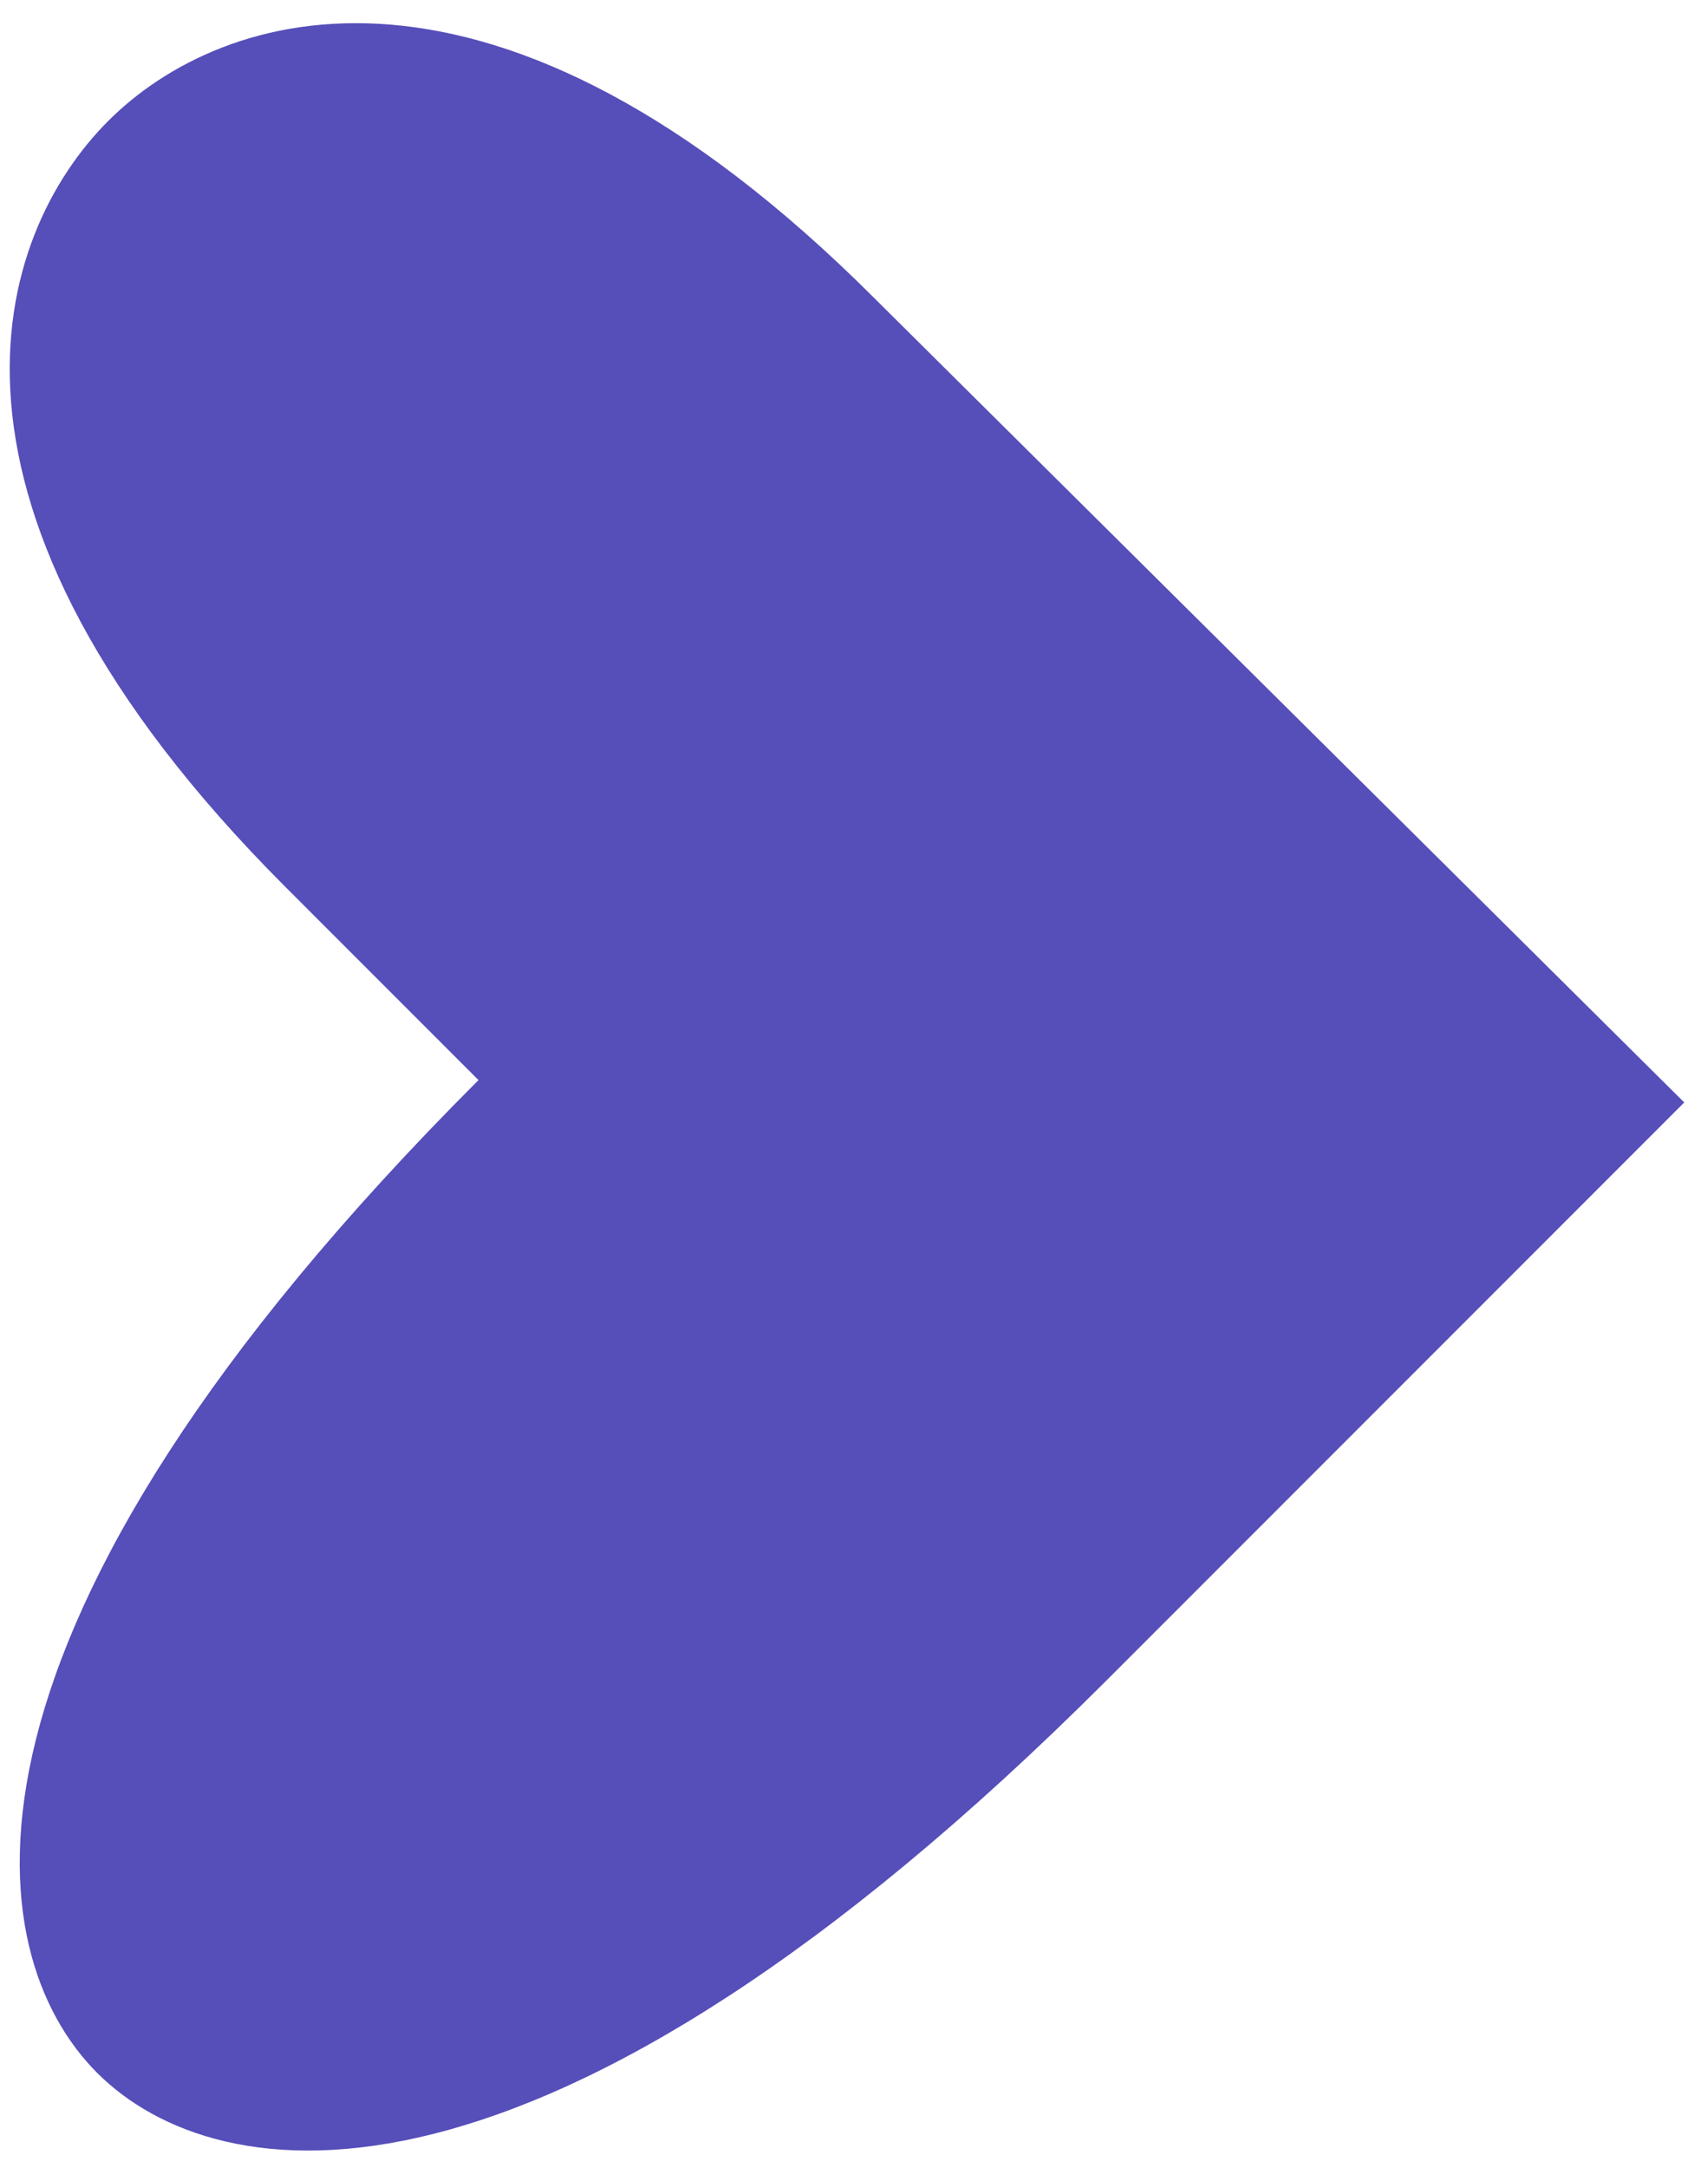
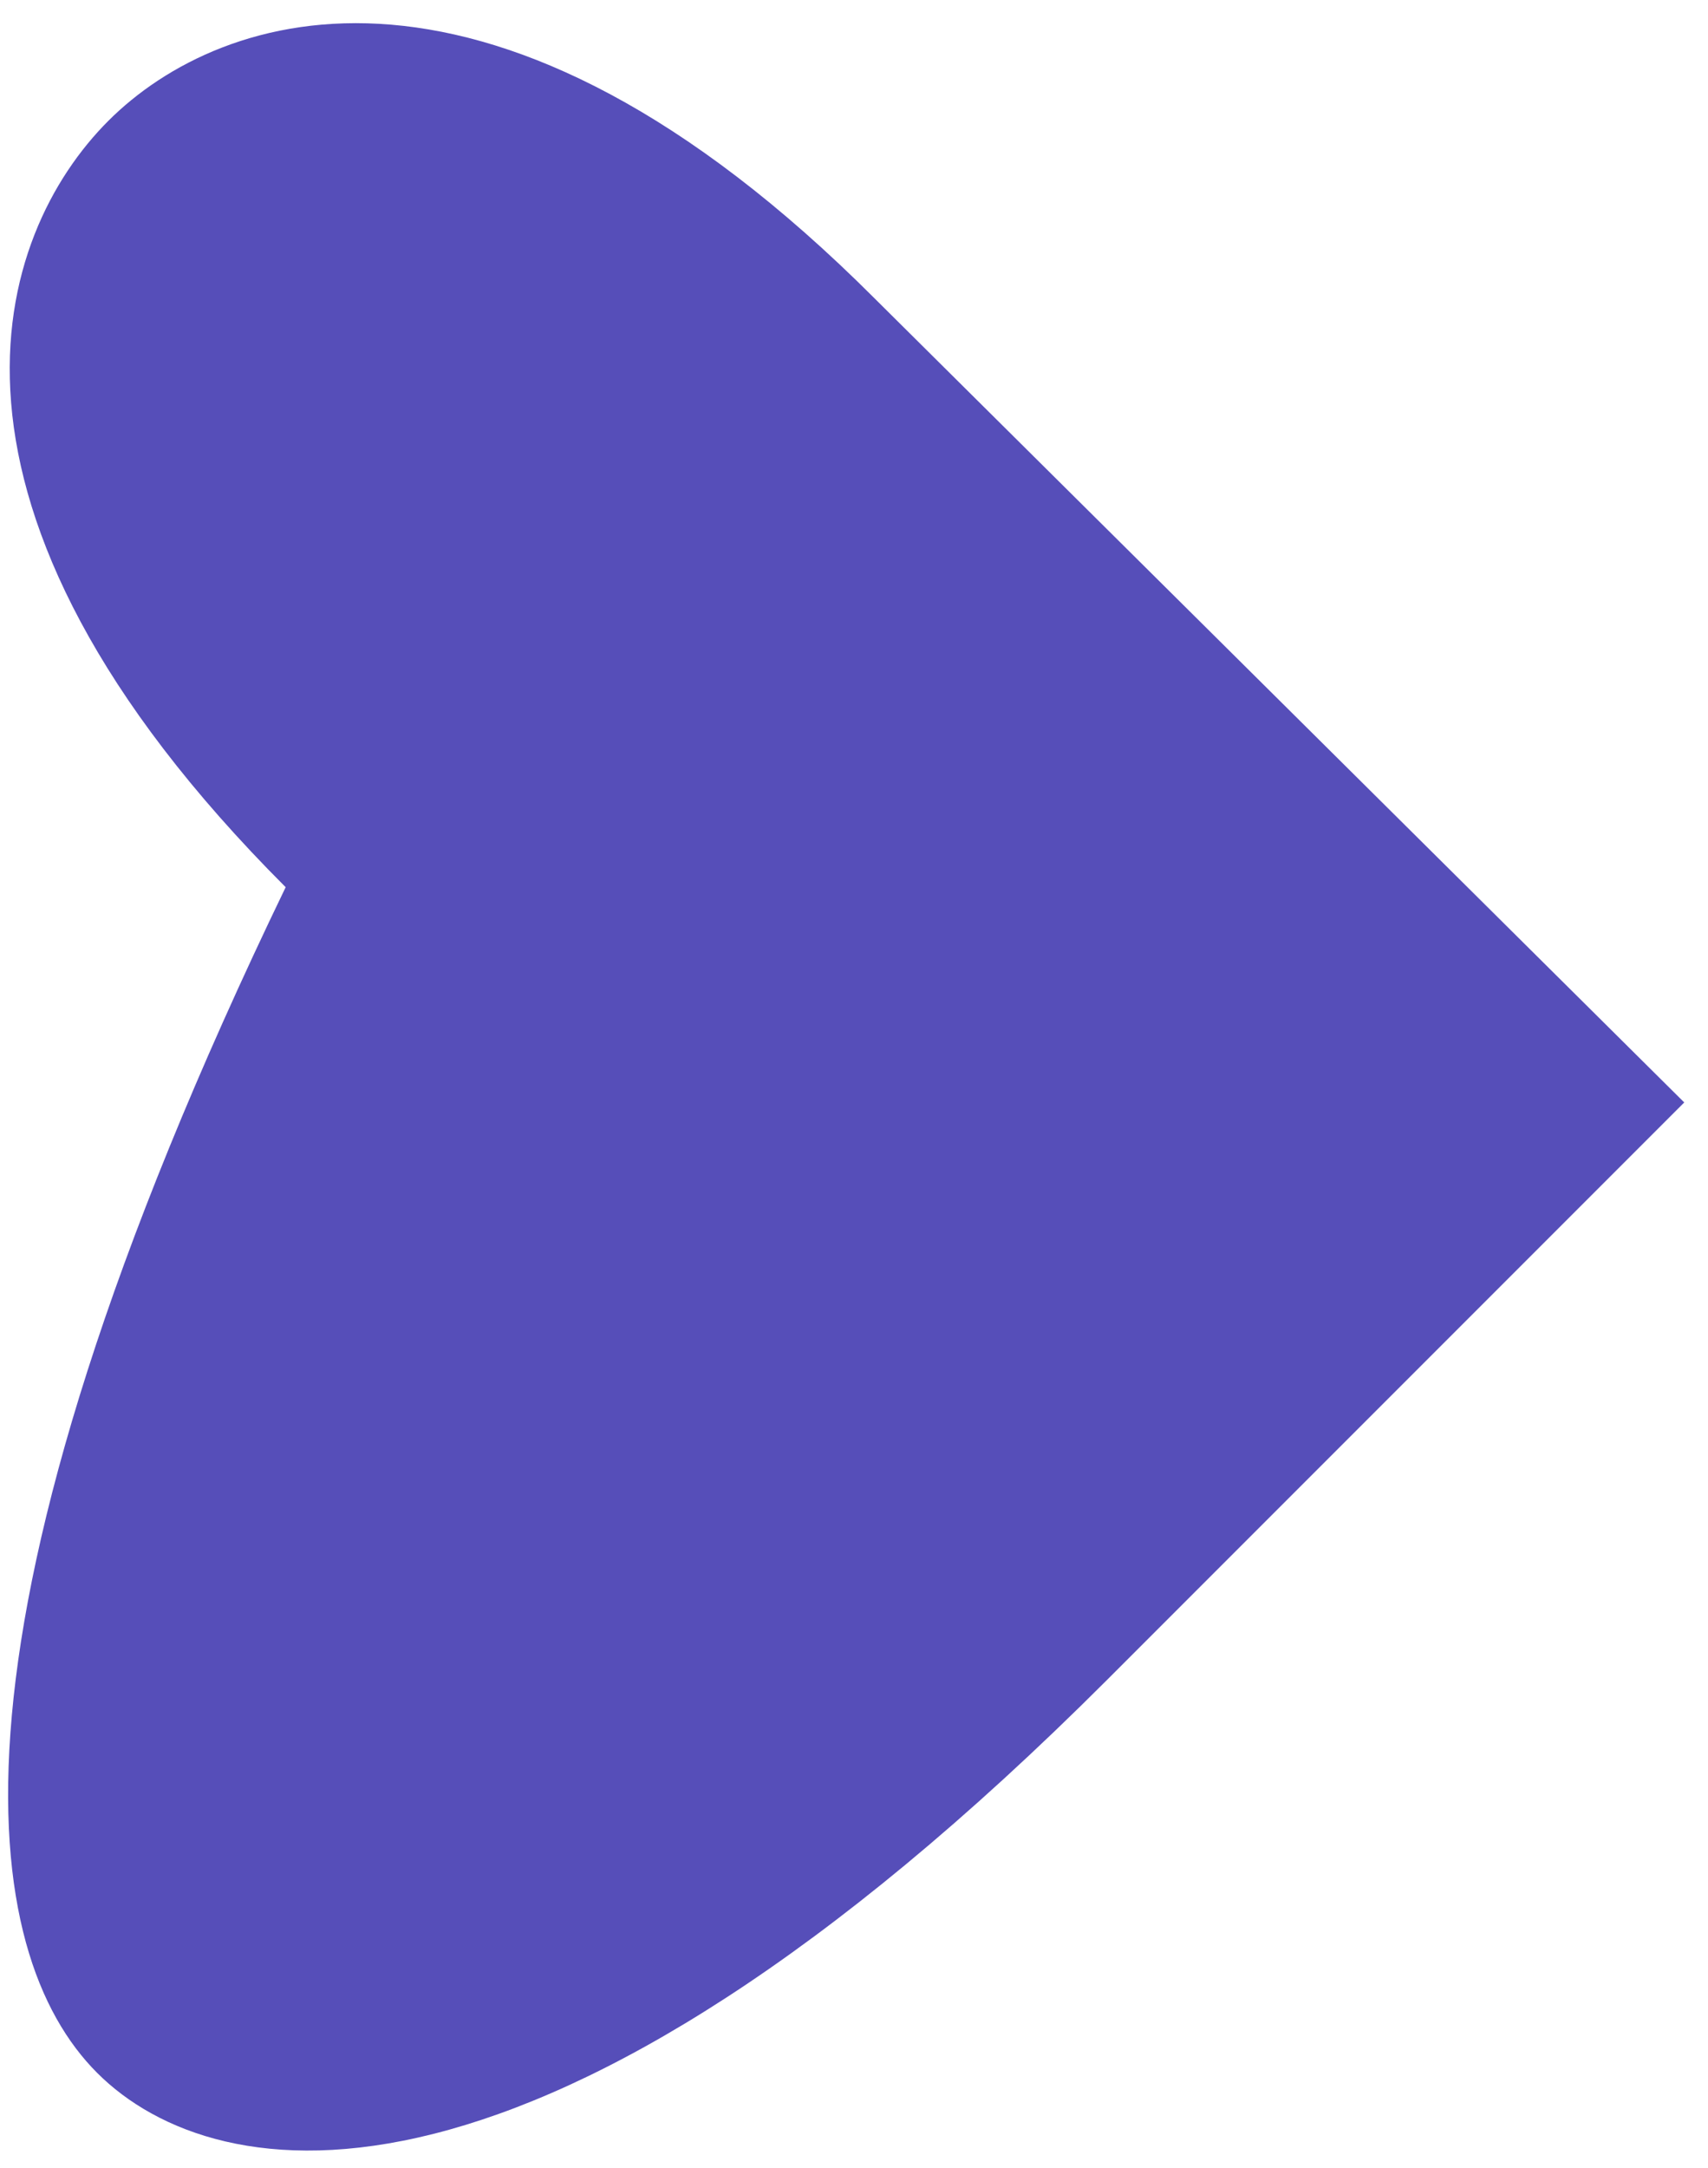
<svg xmlns="http://www.w3.org/2000/svg" width="67" height="85" viewBox="0 0 67 85" fill="none">
-   <path fill-rule="evenodd" clip-rule="evenodd" d="M66.068 43.228L34.3 11.693C19.405 -3.202 8.683 0.306 4.25 4.738C-0.182 9.17 -3.806 19.776 11.206 34.788L18.77 42.352C-2.925 64.046 -0.843 76.626 3.812 81.281C8.467 85.936 21.163 88.134 43.441 65.856L66.068 43.228Z" fill="#564EB9" />
+   <path fill-rule="evenodd" clip-rule="evenodd" d="M66.068 43.228L34.3 11.693C19.405 -3.202 8.683 0.306 4.25 4.738C-0.182 9.17 -3.806 19.776 11.206 34.788C-2.925 64.046 -0.843 76.626 3.812 81.281C8.467 85.936 21.163 88.134 43.441 65.856L66.068 43.228Z" fill="#564EB9" />
</svg>